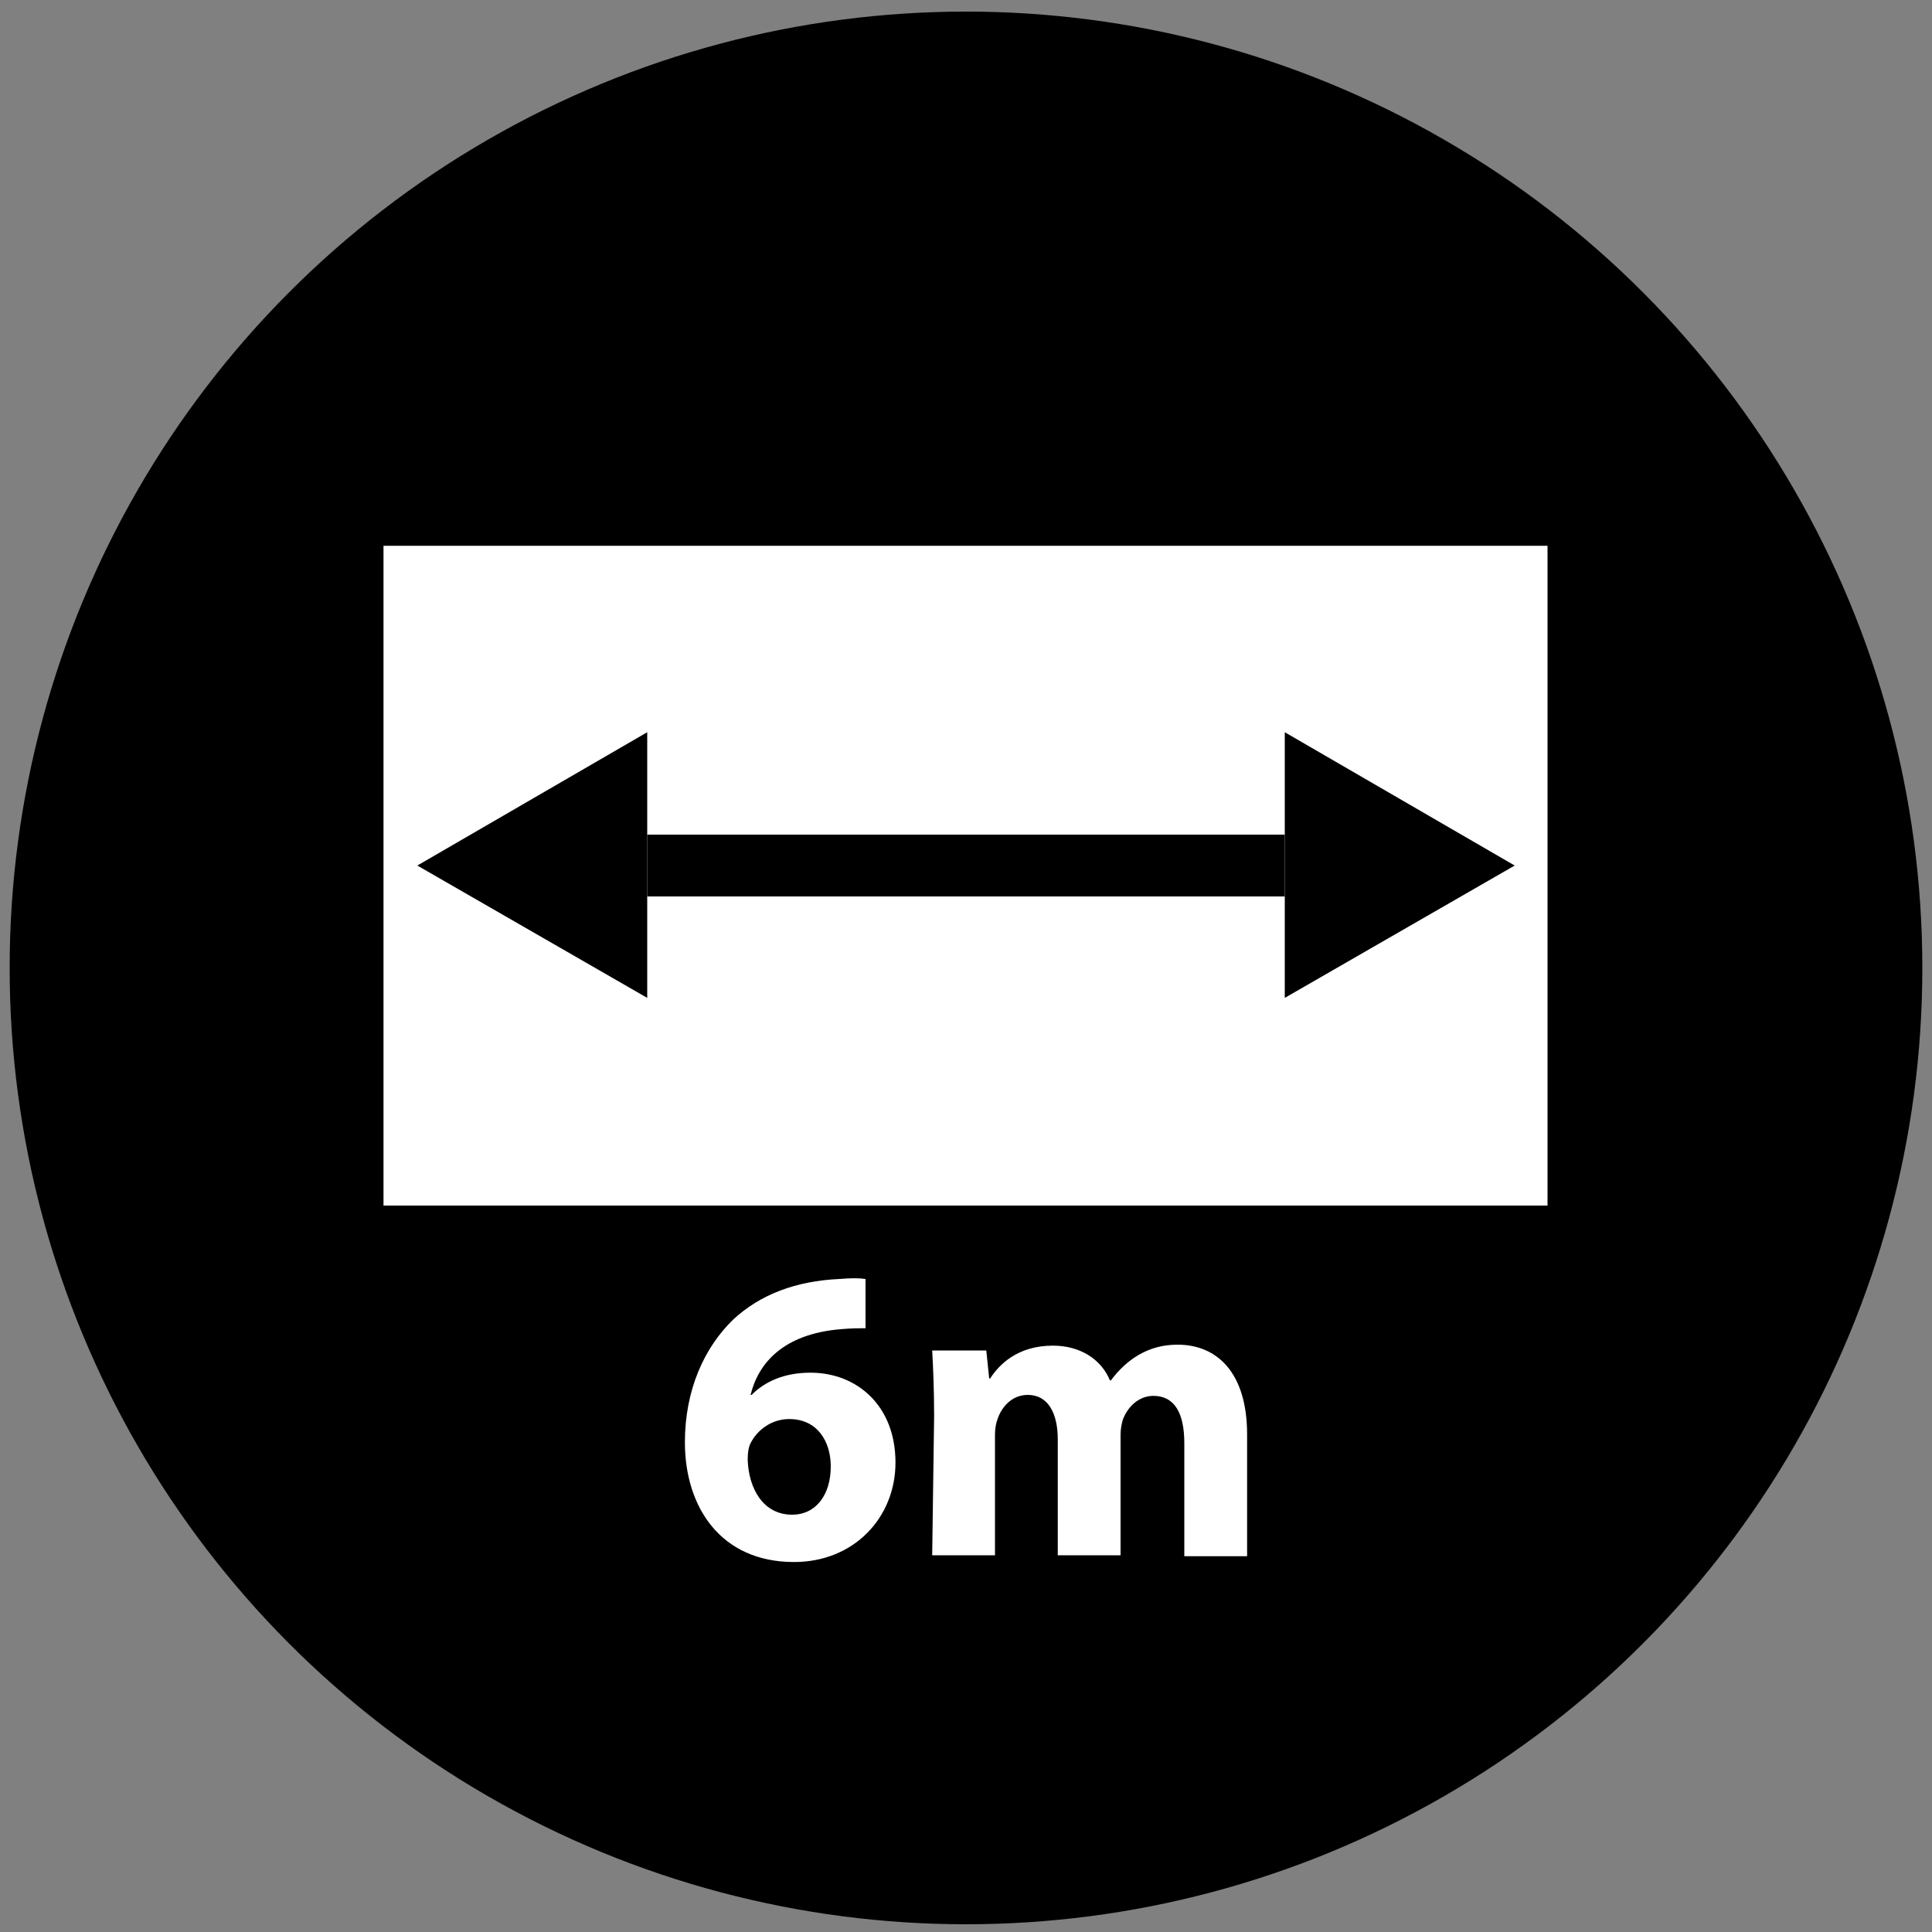
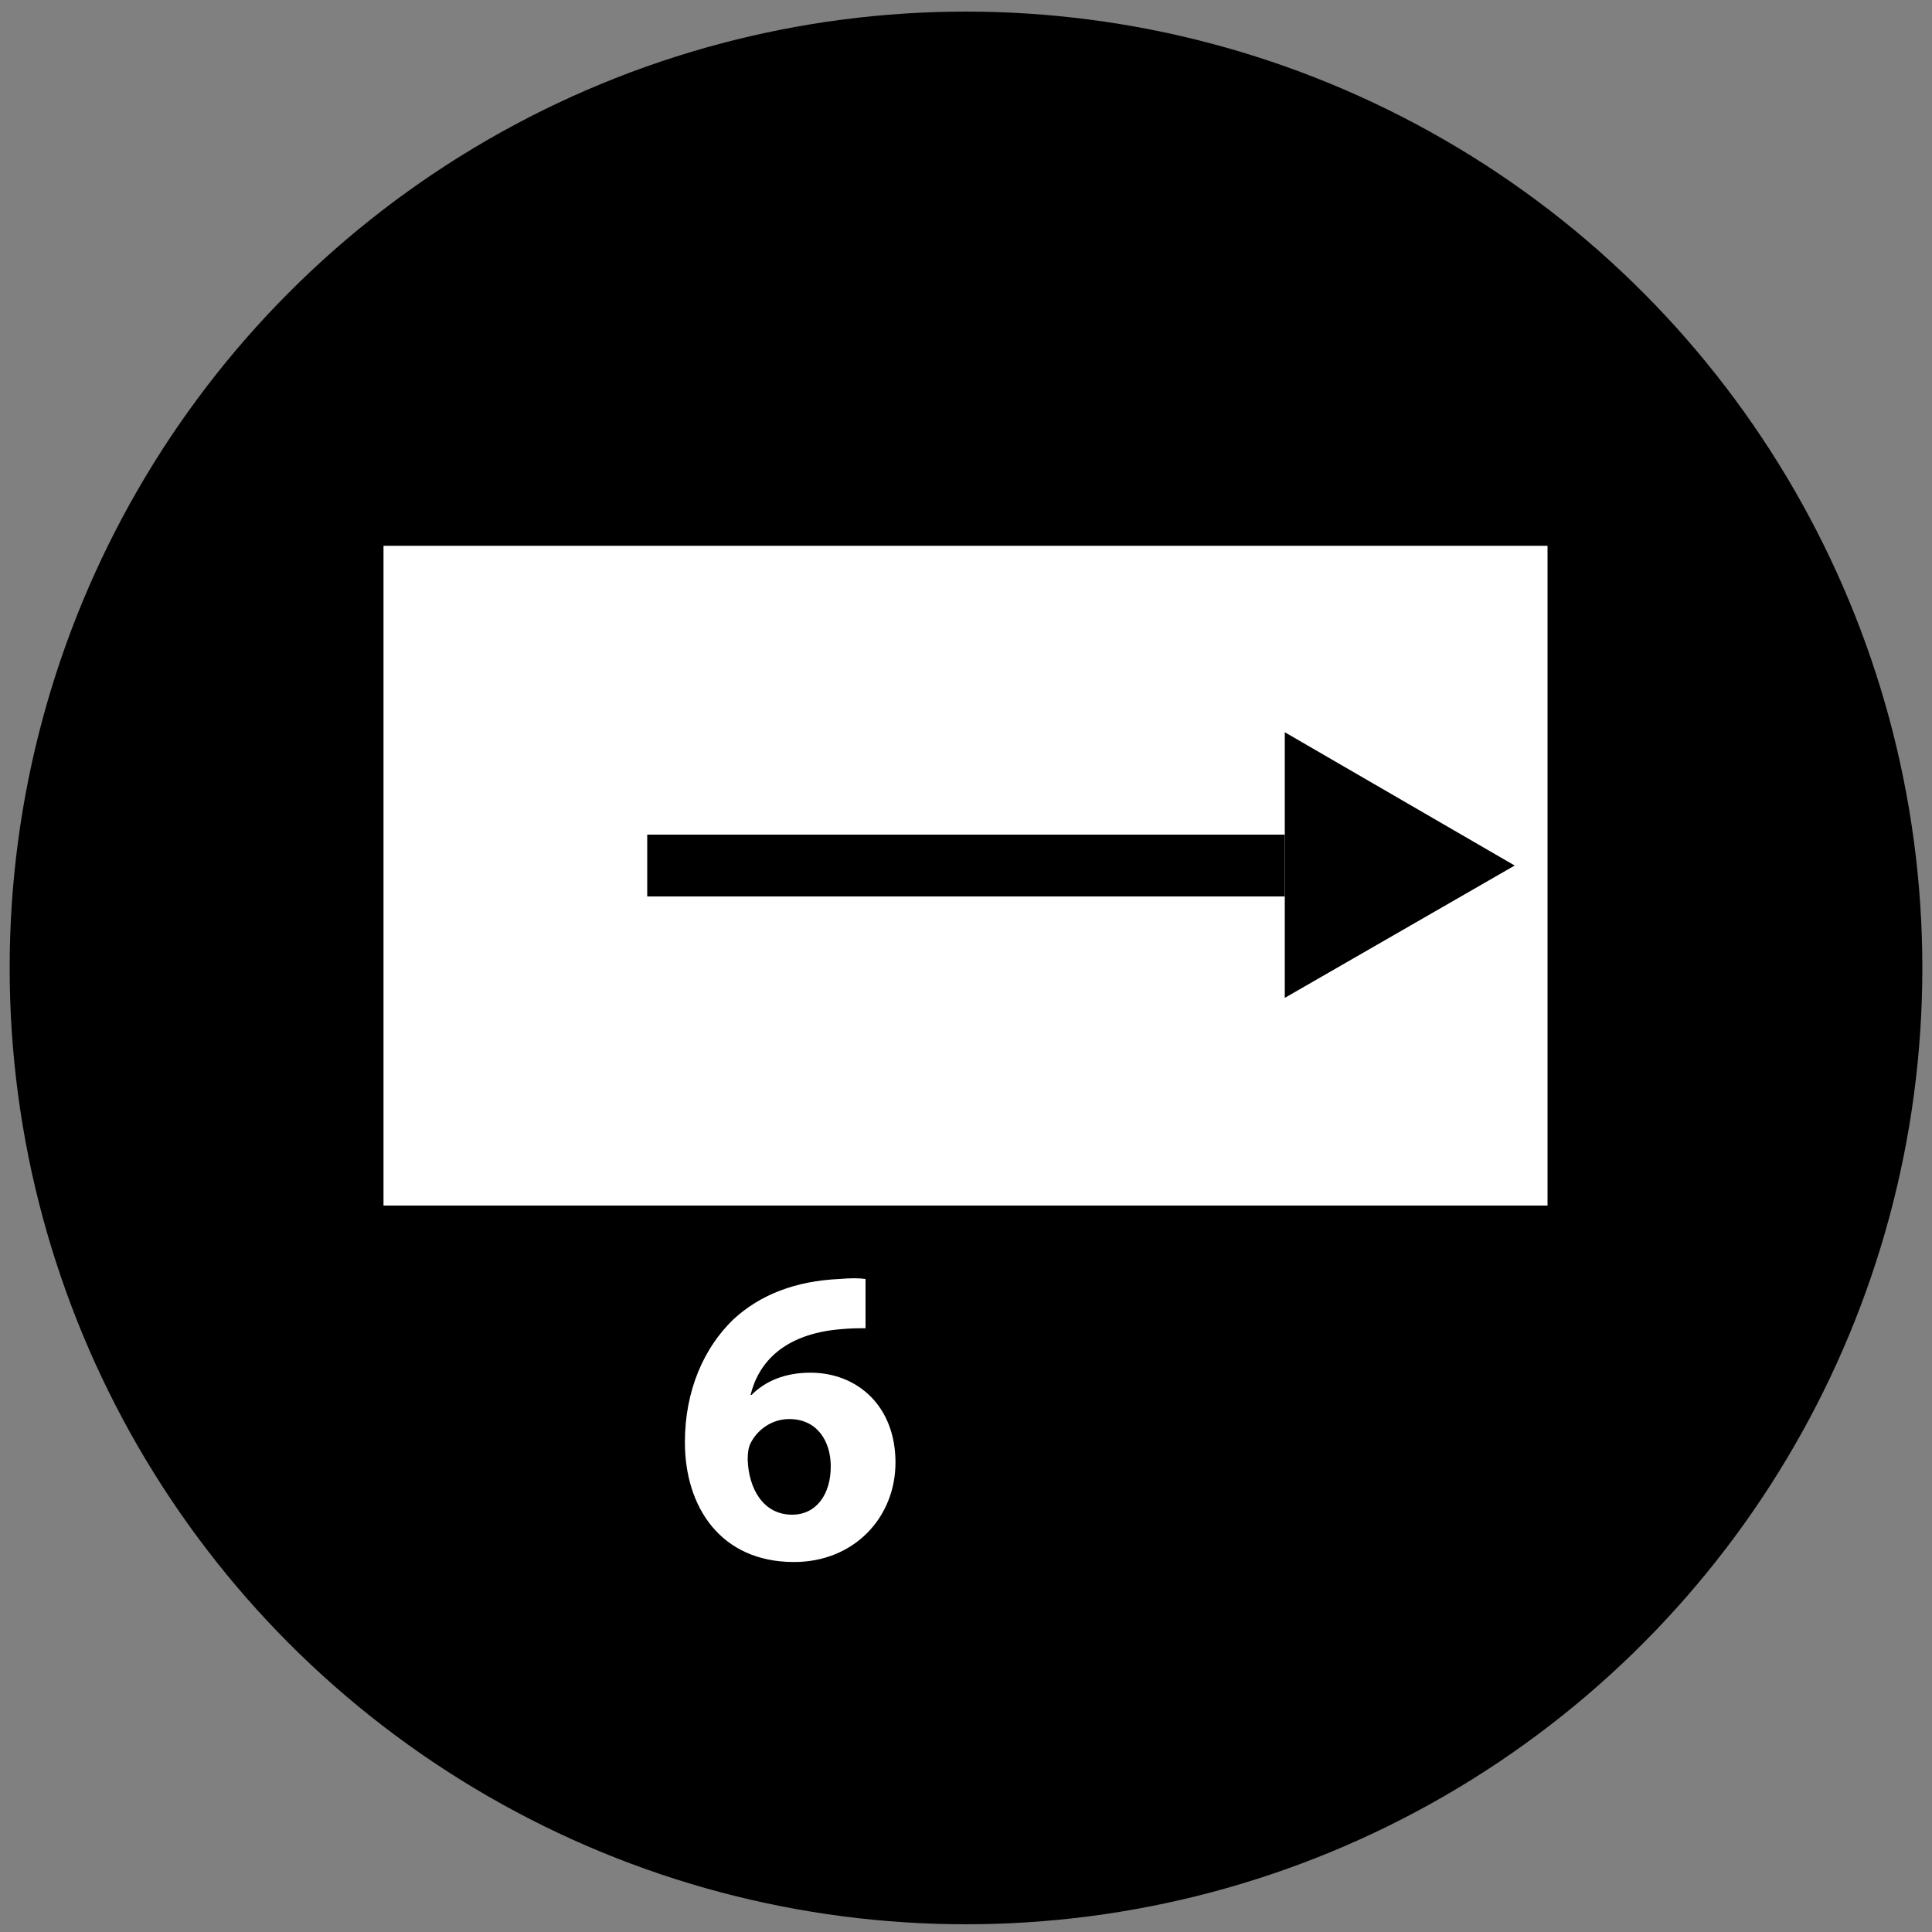
<svg xmlns="http://www.w3.org/2000/svg" version="1.1" id="Layer_1" x="0px" y="0px" viewBox="0 0 200 200" style="enable-background:new 0 0 200 200;" xml:space="preserve">
  <rect x="0" y="0" width="200" height="200" fill="#808080" stroke="none" />
  <style type="text/css">
	.st0{fill:#FFFFFF;}
</style>
  <circle cx="100" cy="100.2" r="99" />
  <rect x="39.7" y="56.5" class="st0" width="120.5" height="68.3" />
  <g>
    <polygon points="133,75.8 133,103.3 156.8,89.6  " />
-     <polygon points="67,75.8 67,103.3 43.2,89.6  " />
    <rect x="67" y="86.4" width="66" height="6.4" />
  </g>
  <g>
    <path class="st0" d="M89.6,137.5c-0.8,0-1.5,0-2.6,0.1c-5.9,0.5-8.5,3.5-9.3,6.8h0.1c1.4-1.4,3.4-2.3,6.1-2.3   c4.8,0,8.8,3.4,8.8,9.3c0,5.7-4.3,10.3-10.5,10.3c-7.6,0-11.3-5.7-11.3-12.4c0-5.4,2-9.8,5-12.7c2.8-2.6,6.5-4,11-4.2   c1.2-0.1,2-0.1,2.7,0L89.6,137.5L89.6,137.5z M86,151.8c0-2.6-1.4-4.9-4.3-4.9c-1.8,0-3.3,1.1-4,2.5c-0.2,0.4-0.3,0.9-0.3,1.7   c0.1,3,1.6,5.7,4.6,5.7C84.5,156.8,86,154.7,86,151.8z" />
-     <path class="st0" d="M96.7,146.6c0-2.7-0.1-5-0.2-6.8h5.6l0.3,2.9h0.1c0.9-1.4,2.8-3.4,6.5-3.4c2.8,0,5,1.4,5.9,3.6h0.1   c0.8-1.1,1.8-2,2.8-2.6c1.2-0.7,2.5-1.1,4.1-1.1c4.1,0,7.2,2.9,7.2,9.3v12.6h-6.5v-11.7c0-3.1-1-4.9-3.2-4.9   c-1.5,0-2.6,1.1-3.1,2.3c-0.2,0.5-0.3,1.2-0.3,1.7v12.5h-6.5v-12c0-2.7-1-4.6-3.1-4.6c-1.7,0-2.7,1.3-3.1,2.4   c-0.2,0.5-0.3,1.1-0.3,1.7v12.5h-6.5L96.7,146.6L96.7,146.6z" />
  </g>
</svg>